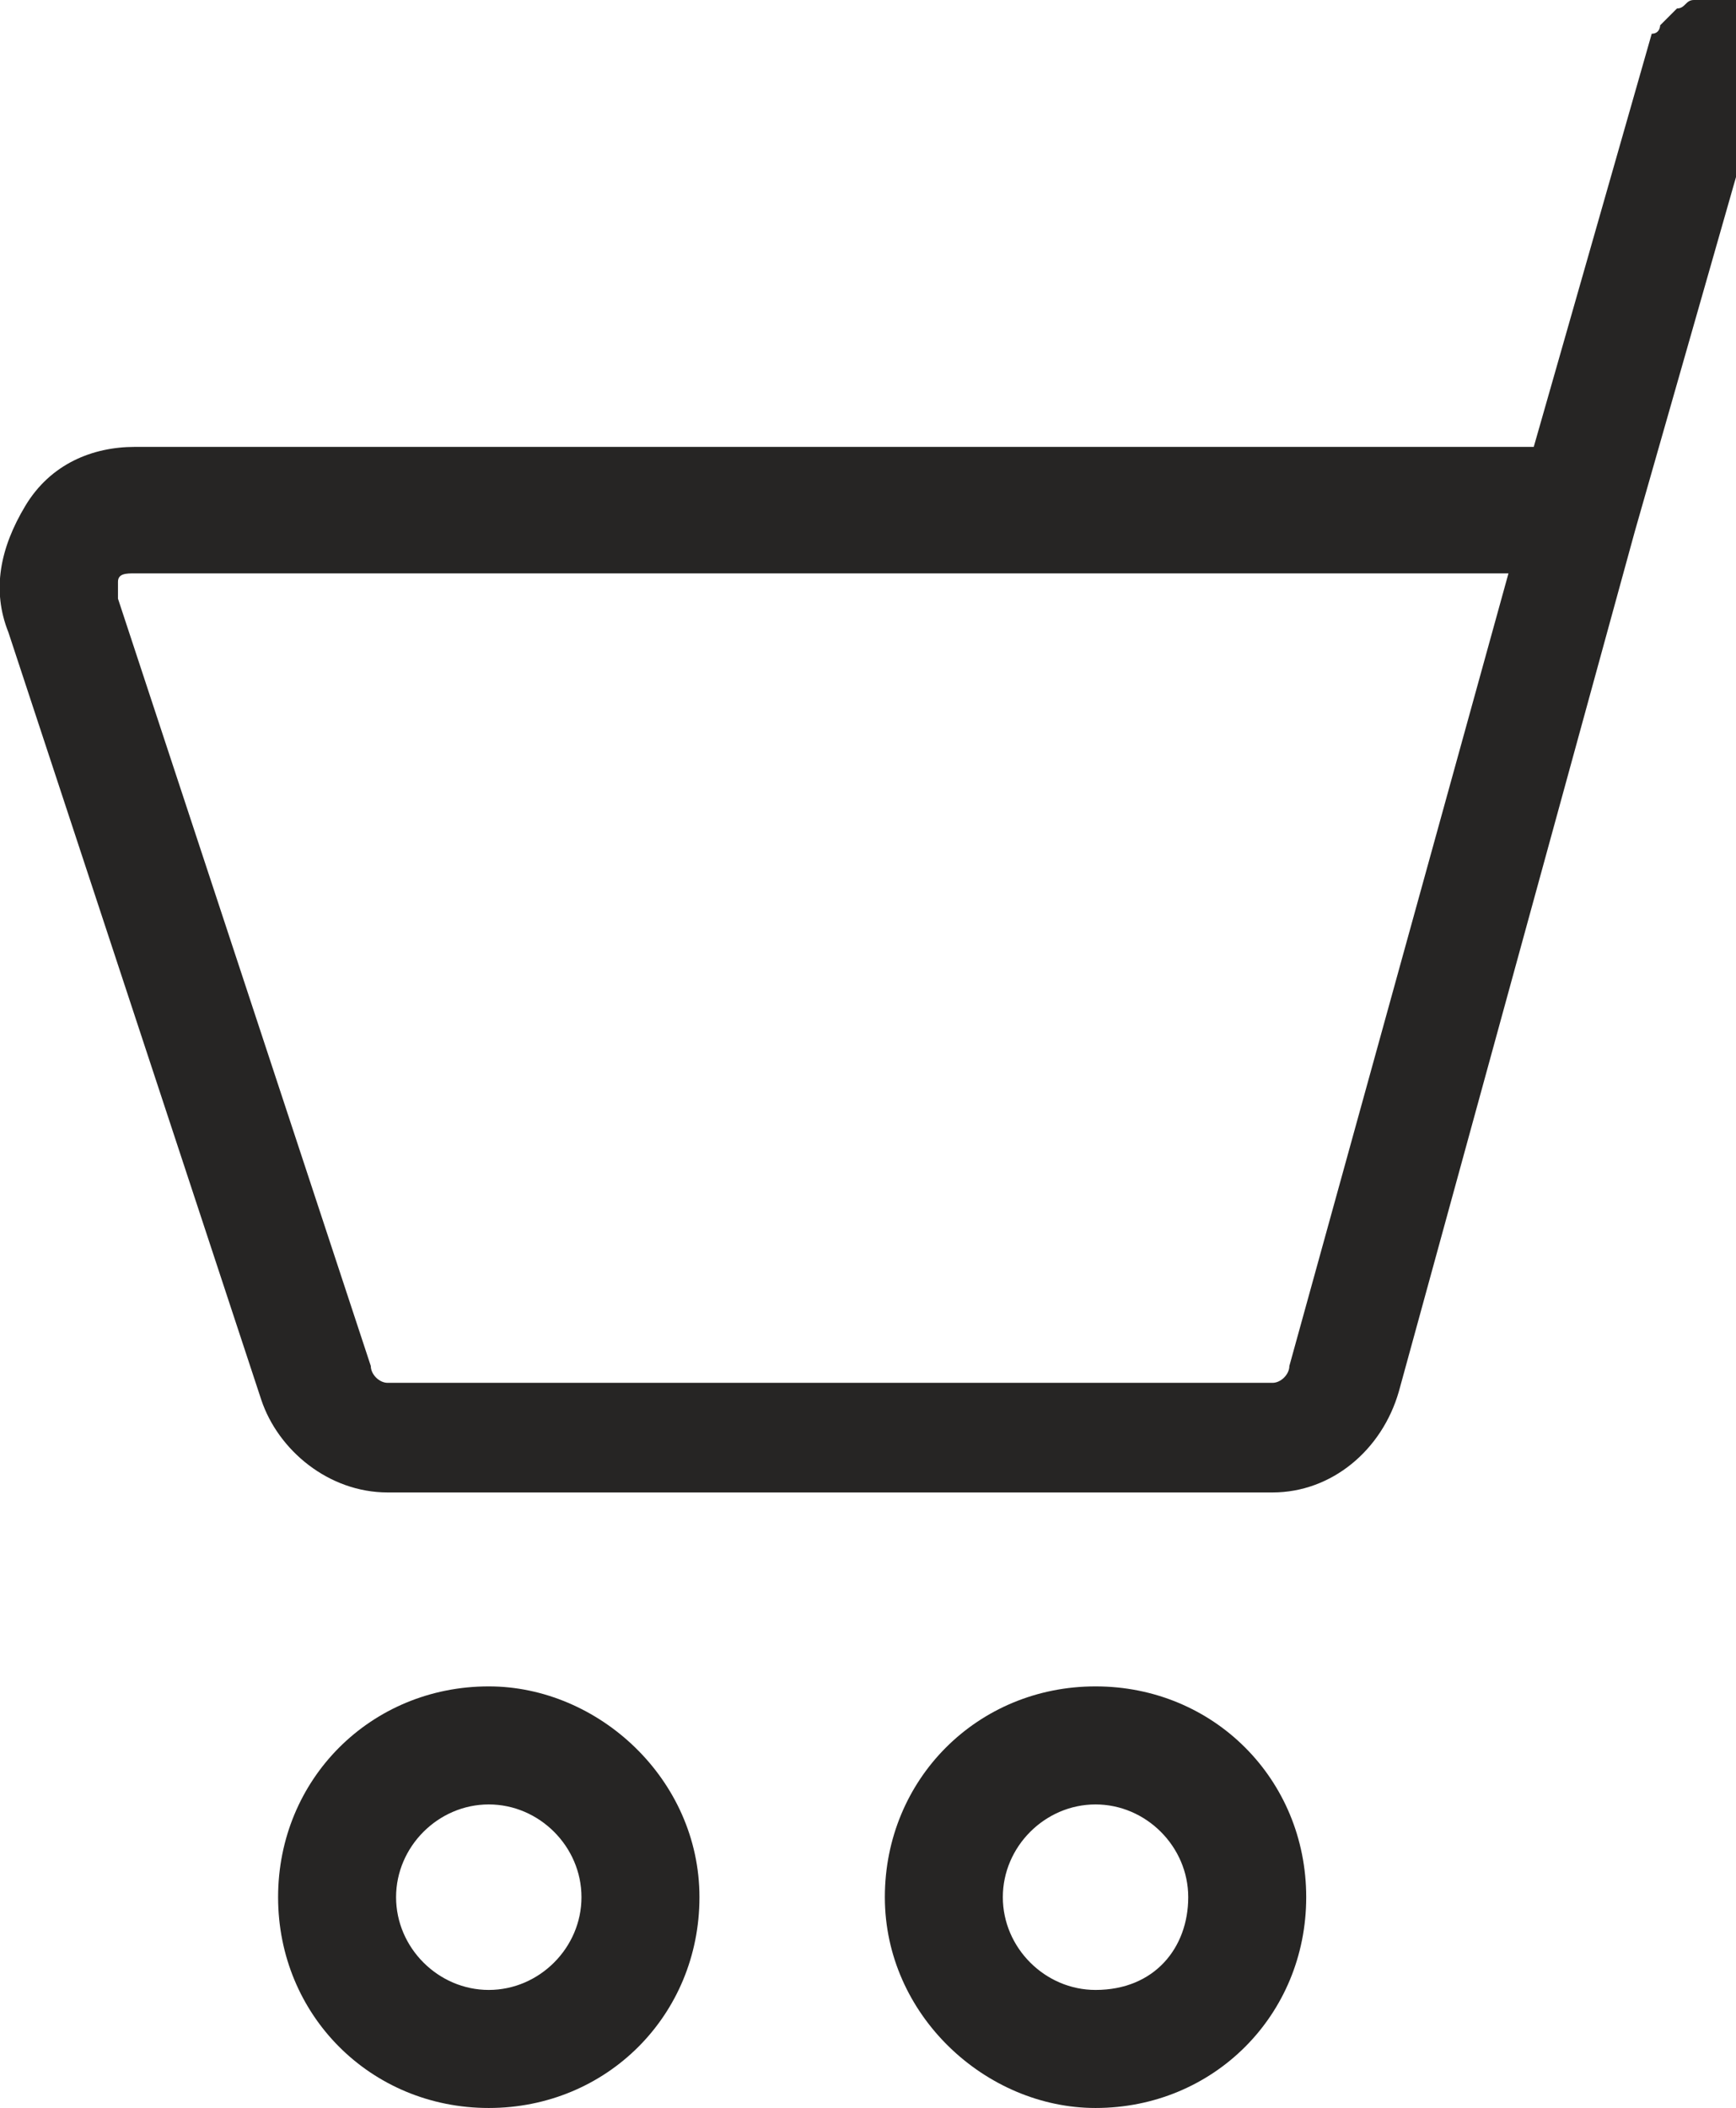
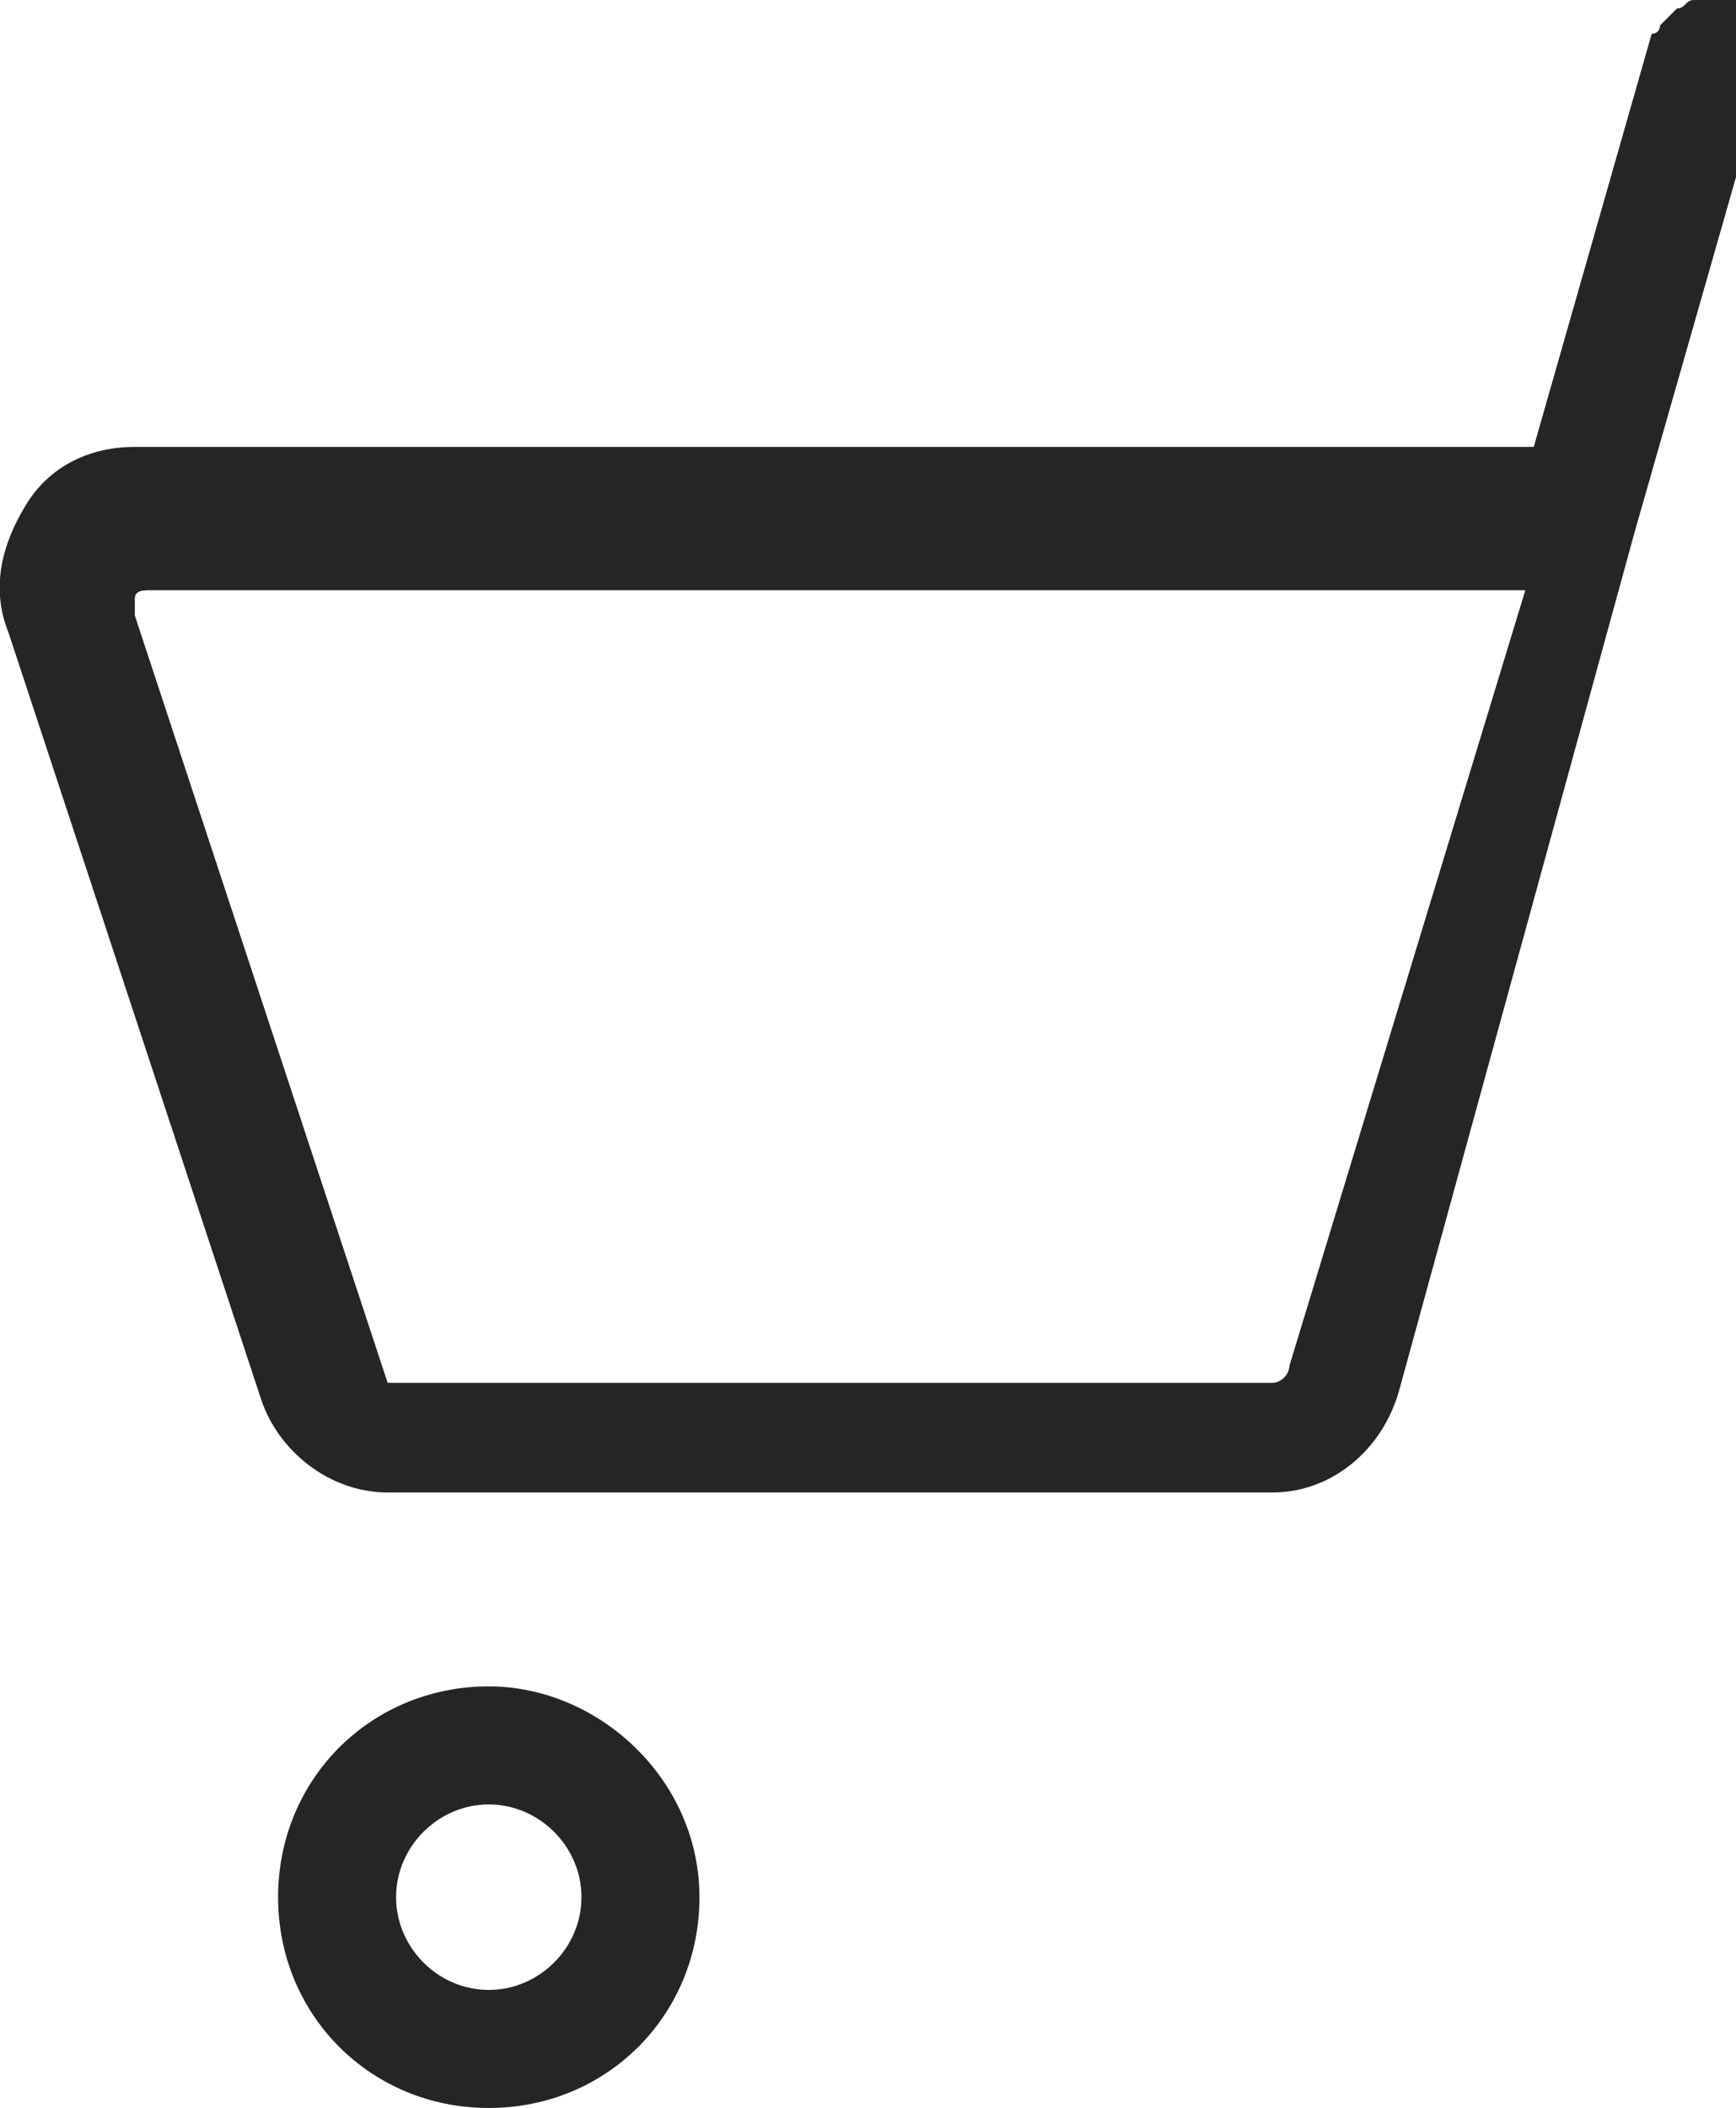
<svg xmlns="http://www.w3.org/2000/svg" version="1.1" id="Ebene_1" x="0px" y="0px" viewBox="0 0 20.6 25" style="enable-background:new 0 0 20.6 25;" xml:space="preserve">
  <style type="text/css">
	.st0{fill:#262524;}
</style>
  <title>cart</title>
  <desc>Created with Sketch.</desc>
  <g>
    <path class="st0" d="M5.8,20c-1.4,0-2.5,1.1-2.5,2.5S4.4,25,5.8,25c1.4,0,2.5-1.1,2.5-2.5S7.1,20,5.8,20z M5.8,23.6   c-0.6,0-1.1-0.5-1.1-1.1s0.5-1.1,1.1-1.1c0.6,0,1.1,0.5,1.1,1.1S6.4,23.6,5.8,23.6z" />
-     <path class="st0" d="M13,20c-1.4,0-2.5,1.1-2.5,2.5S11.7,25,13,25c1.4,0,2.5-1.1,2.5-2.5S14.4,20,13,20z M13,23.6   c-0.6,0-1.1-0.5-1.1-1.1s0.5-1.1,1.1-1.1c0.6,0,1.1,0.5,1.1,1.1S13.7,23.6,13,23.6z" />
-     <path class="st0" d="M22.7,0h-2.4c-0.1,0-0.1,0-0.2,0C20,0,20,0.1,19.9,0.1c-0.1,0.1-0.1,0.1-0.2,0.2c0,0,0,0.1-0.1,0.1l-1.4,4.9   H1.6c0,0,0,0,0,0c-0.5,0-1,0.2-1.3,0.7C0,6.5-0.1,7,0.1,7.5l3,9.1c0.2,0.6,0.8,1.1,1.5,1.1h10.5c0,0,0,0,0,0c0.7,0,1.3-0.5,1.5-1.2   l2.8-10.2c0,0,0,0,0,0l1.4-4.9h1.9c0.4,0,0.7-0.3,0.7-0.7C23.3,0.3,23,0,22.7,0z M15.3,16.2c0,0.1-0.1,0.2-0.2,0.2c0,0,0,0,0,0H4.6   c-0.1,0-0.2-0.1-0.2-0.2l-3-9.1c0-0.1,0-0.1,0-0.2c0-0.1,0.1-0.1,0.2-0.1h0h16.3L15.3,16.2z" />
+     <path class="st0" d="M22.7,0h-2.4c-0.1,0-0.1,0-0.2,0C20,0,20,0.1,19.9,0.1c-0.1,0.1-0.1,0.1-0.2,0.2c0,0,0,0.1-0.1,0.1l-1.4,4.9   H1.6c0,0,0,0,0,0c-0.5,0-1,0.2-1.3,0.7C0,6.5-0.1,7,0.1,7.5l3,9.1c0.2,0.6,0.8,1.1,1.5,1.1h10.5c0,0,0,0,0,0c0.7,0,1.3-0.5,1.5-1.2   l2.8-10.2c0,0,0,0,0,0l1.4-4.9h1.9c0.4,0,0.7-0.3,0.7-0.7C23.3,0.3,23,0,22.7,0z M15.3,16.2c0,0.1-0.1,0.2-0.2,0.2c0,0,0,0,0,0H4.6   l-3-9.1c0-0.1,0-0.1,0-0.2c0-0.1,0.1-0.1,0.2-0.1h0h16.3L15.3,16.2z" />
  </g>
</svg>